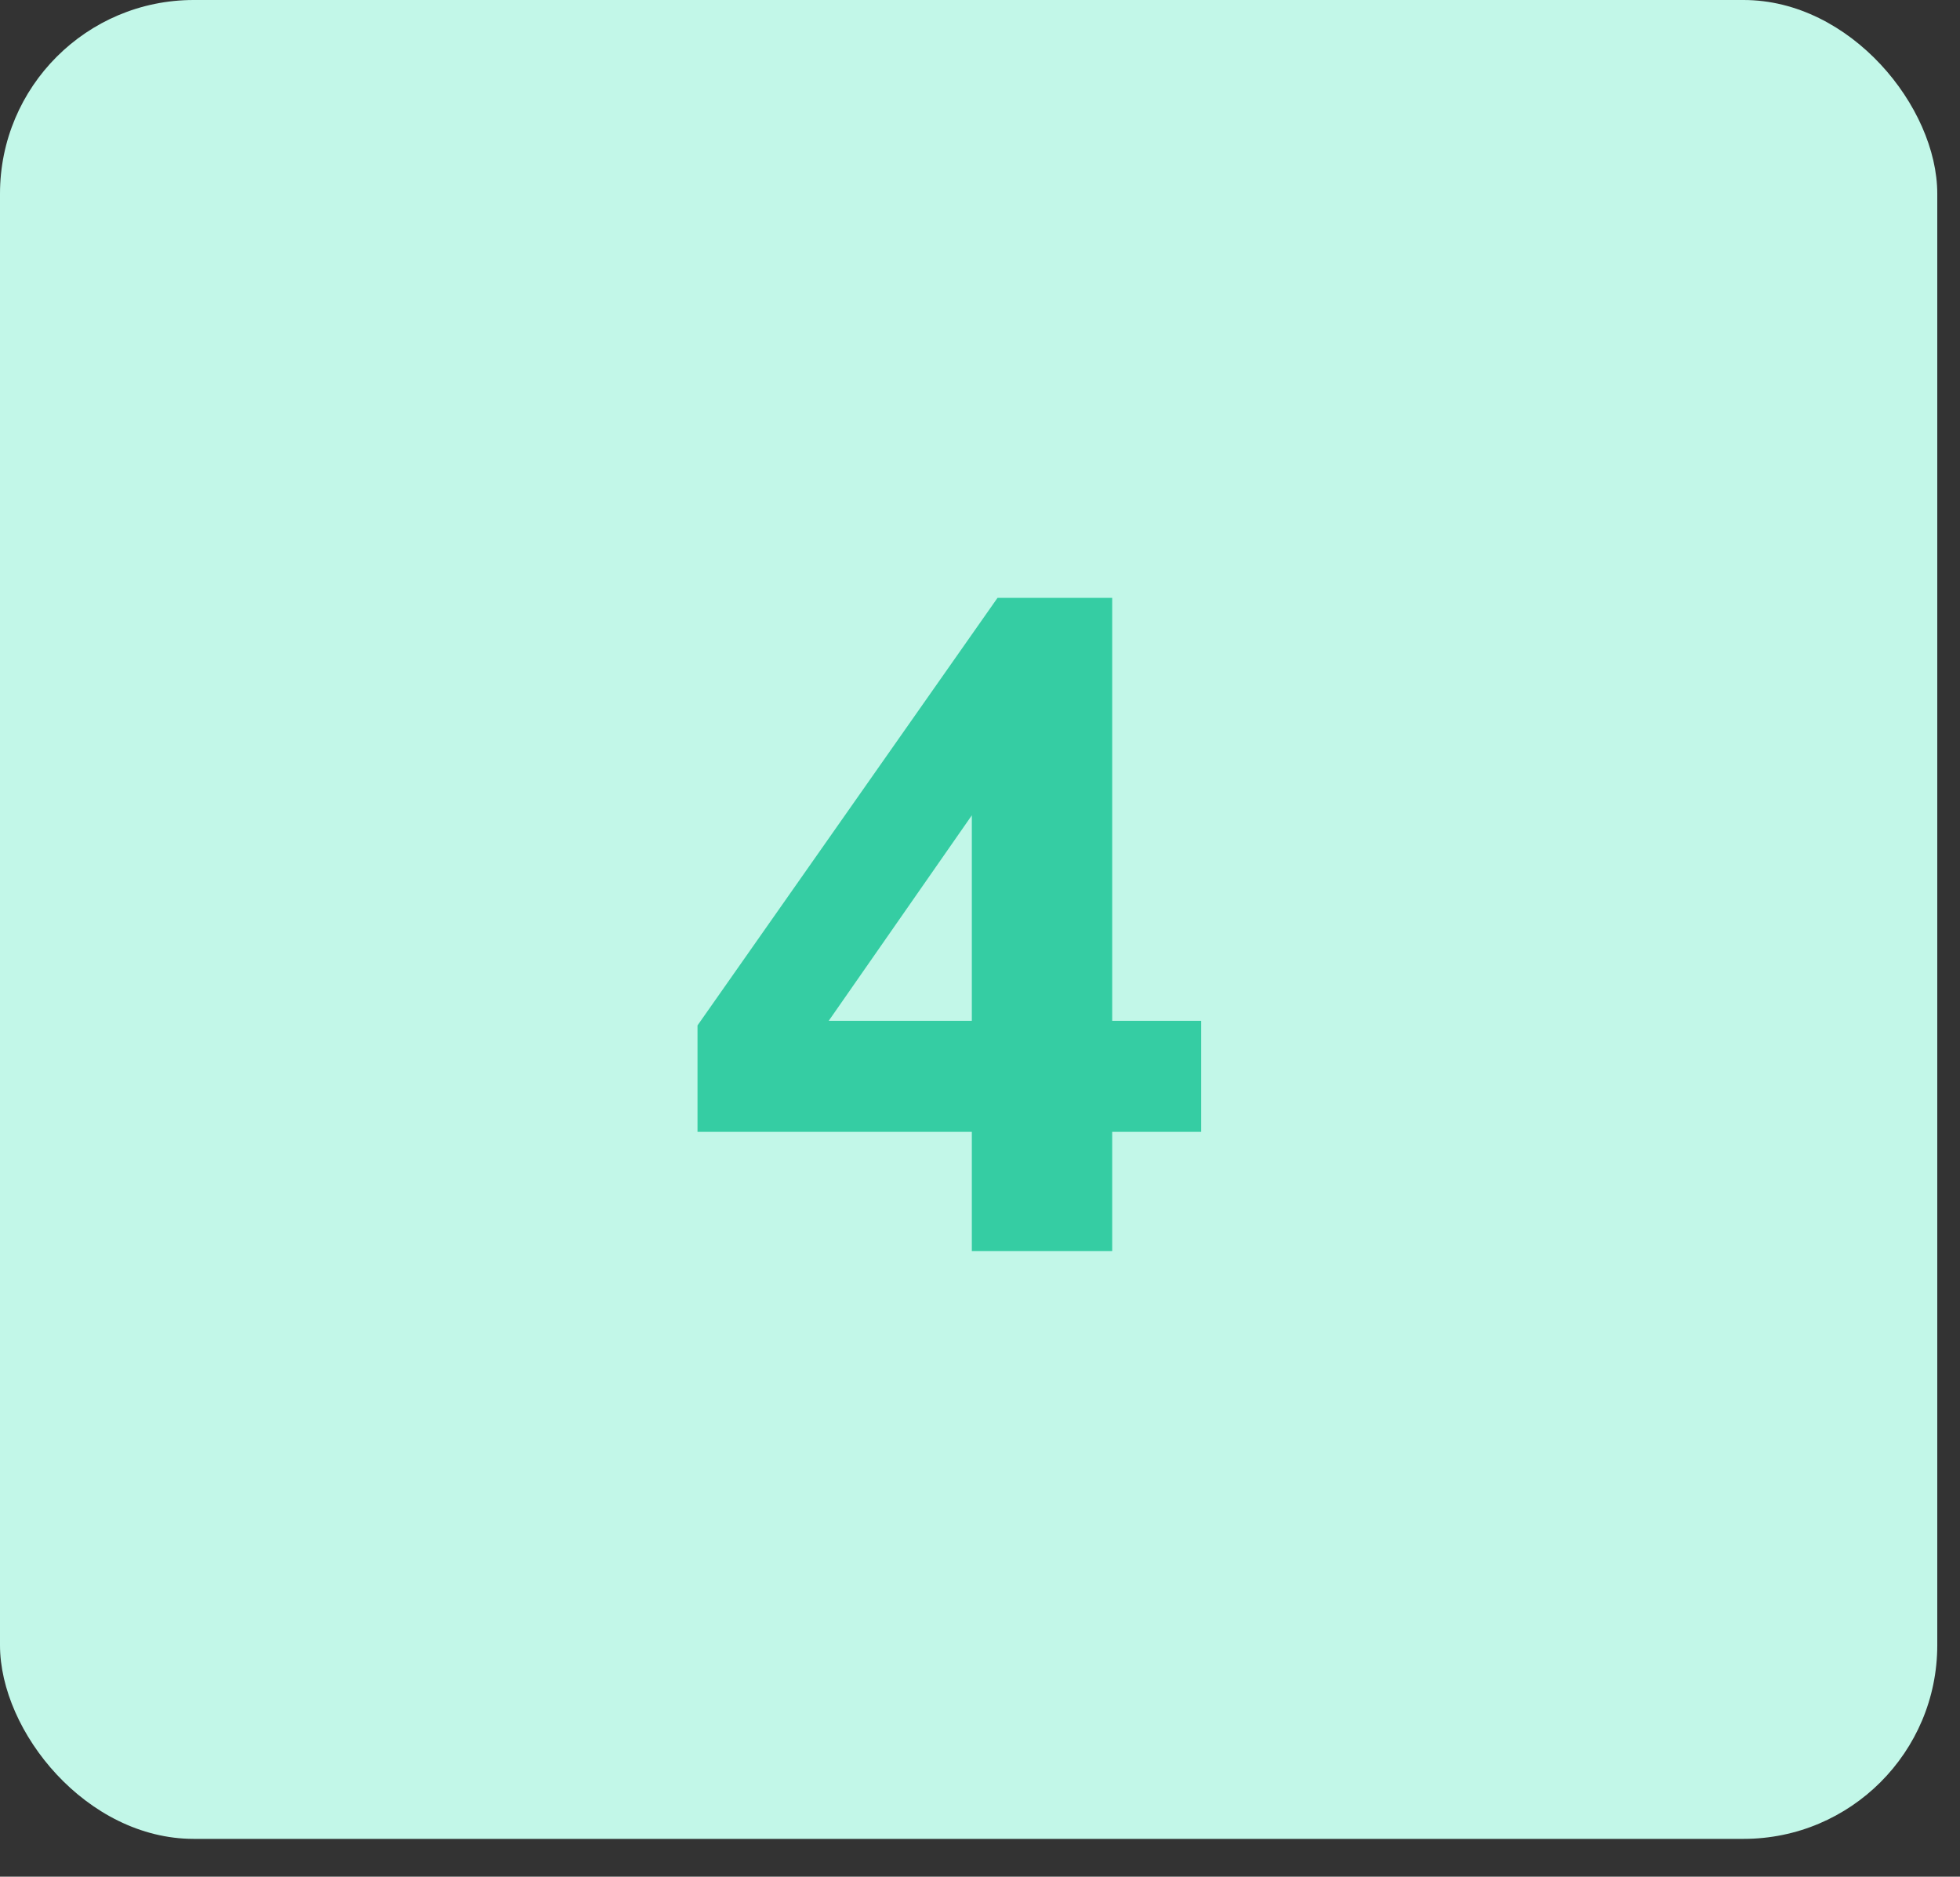
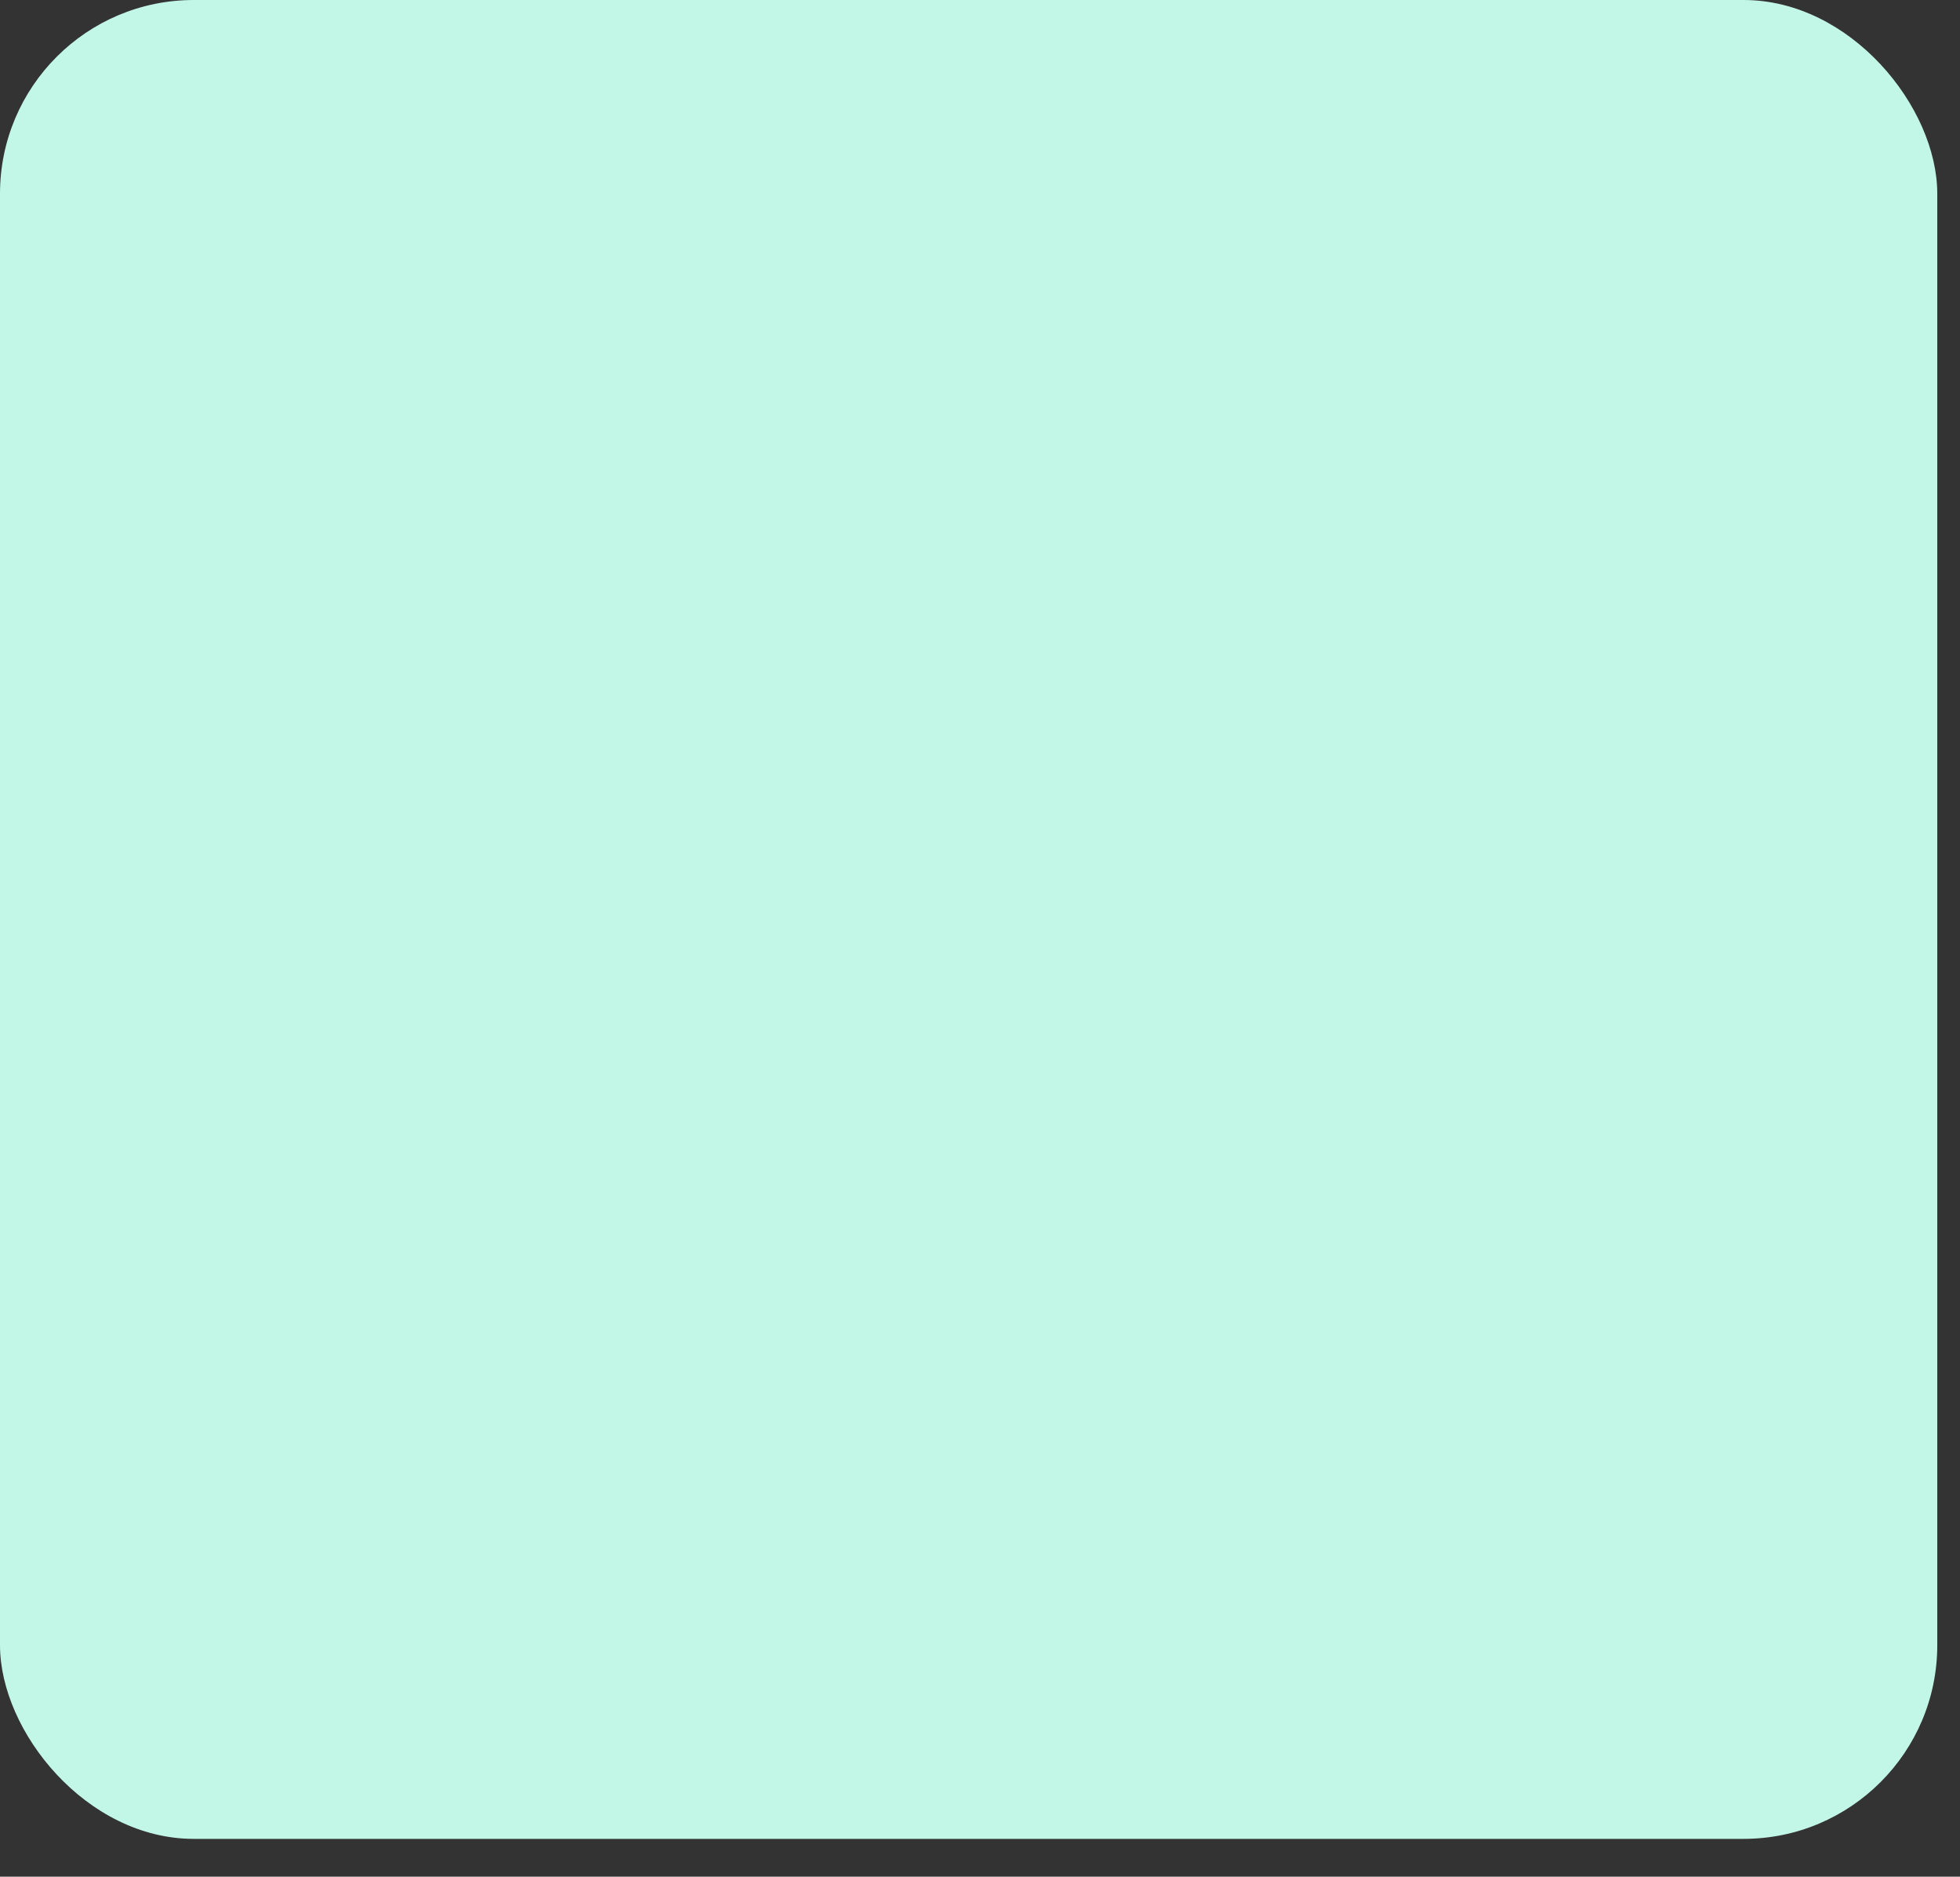
<svg xmlns="http://www.w3.org/2000/svg" width="47" height="45" viewBox="0 0 47 45" fill="none">
  <rect x="0" y="0" width="47" height="45" fill="#333333" stroke="none" />
  <rect width="46.455" height="44.093" rx="4.645" fill="#C2F7E8" />
-   <path d="M28.804 27.14H26.67V30H23.304V27.14H16.726V24.588L23.92 14.336H26.67V24.478H28.804V27.14ZM23.304 24.478V19.55L19.872 24.478H23.304Z" fill="#35CDA3" />
</svg>